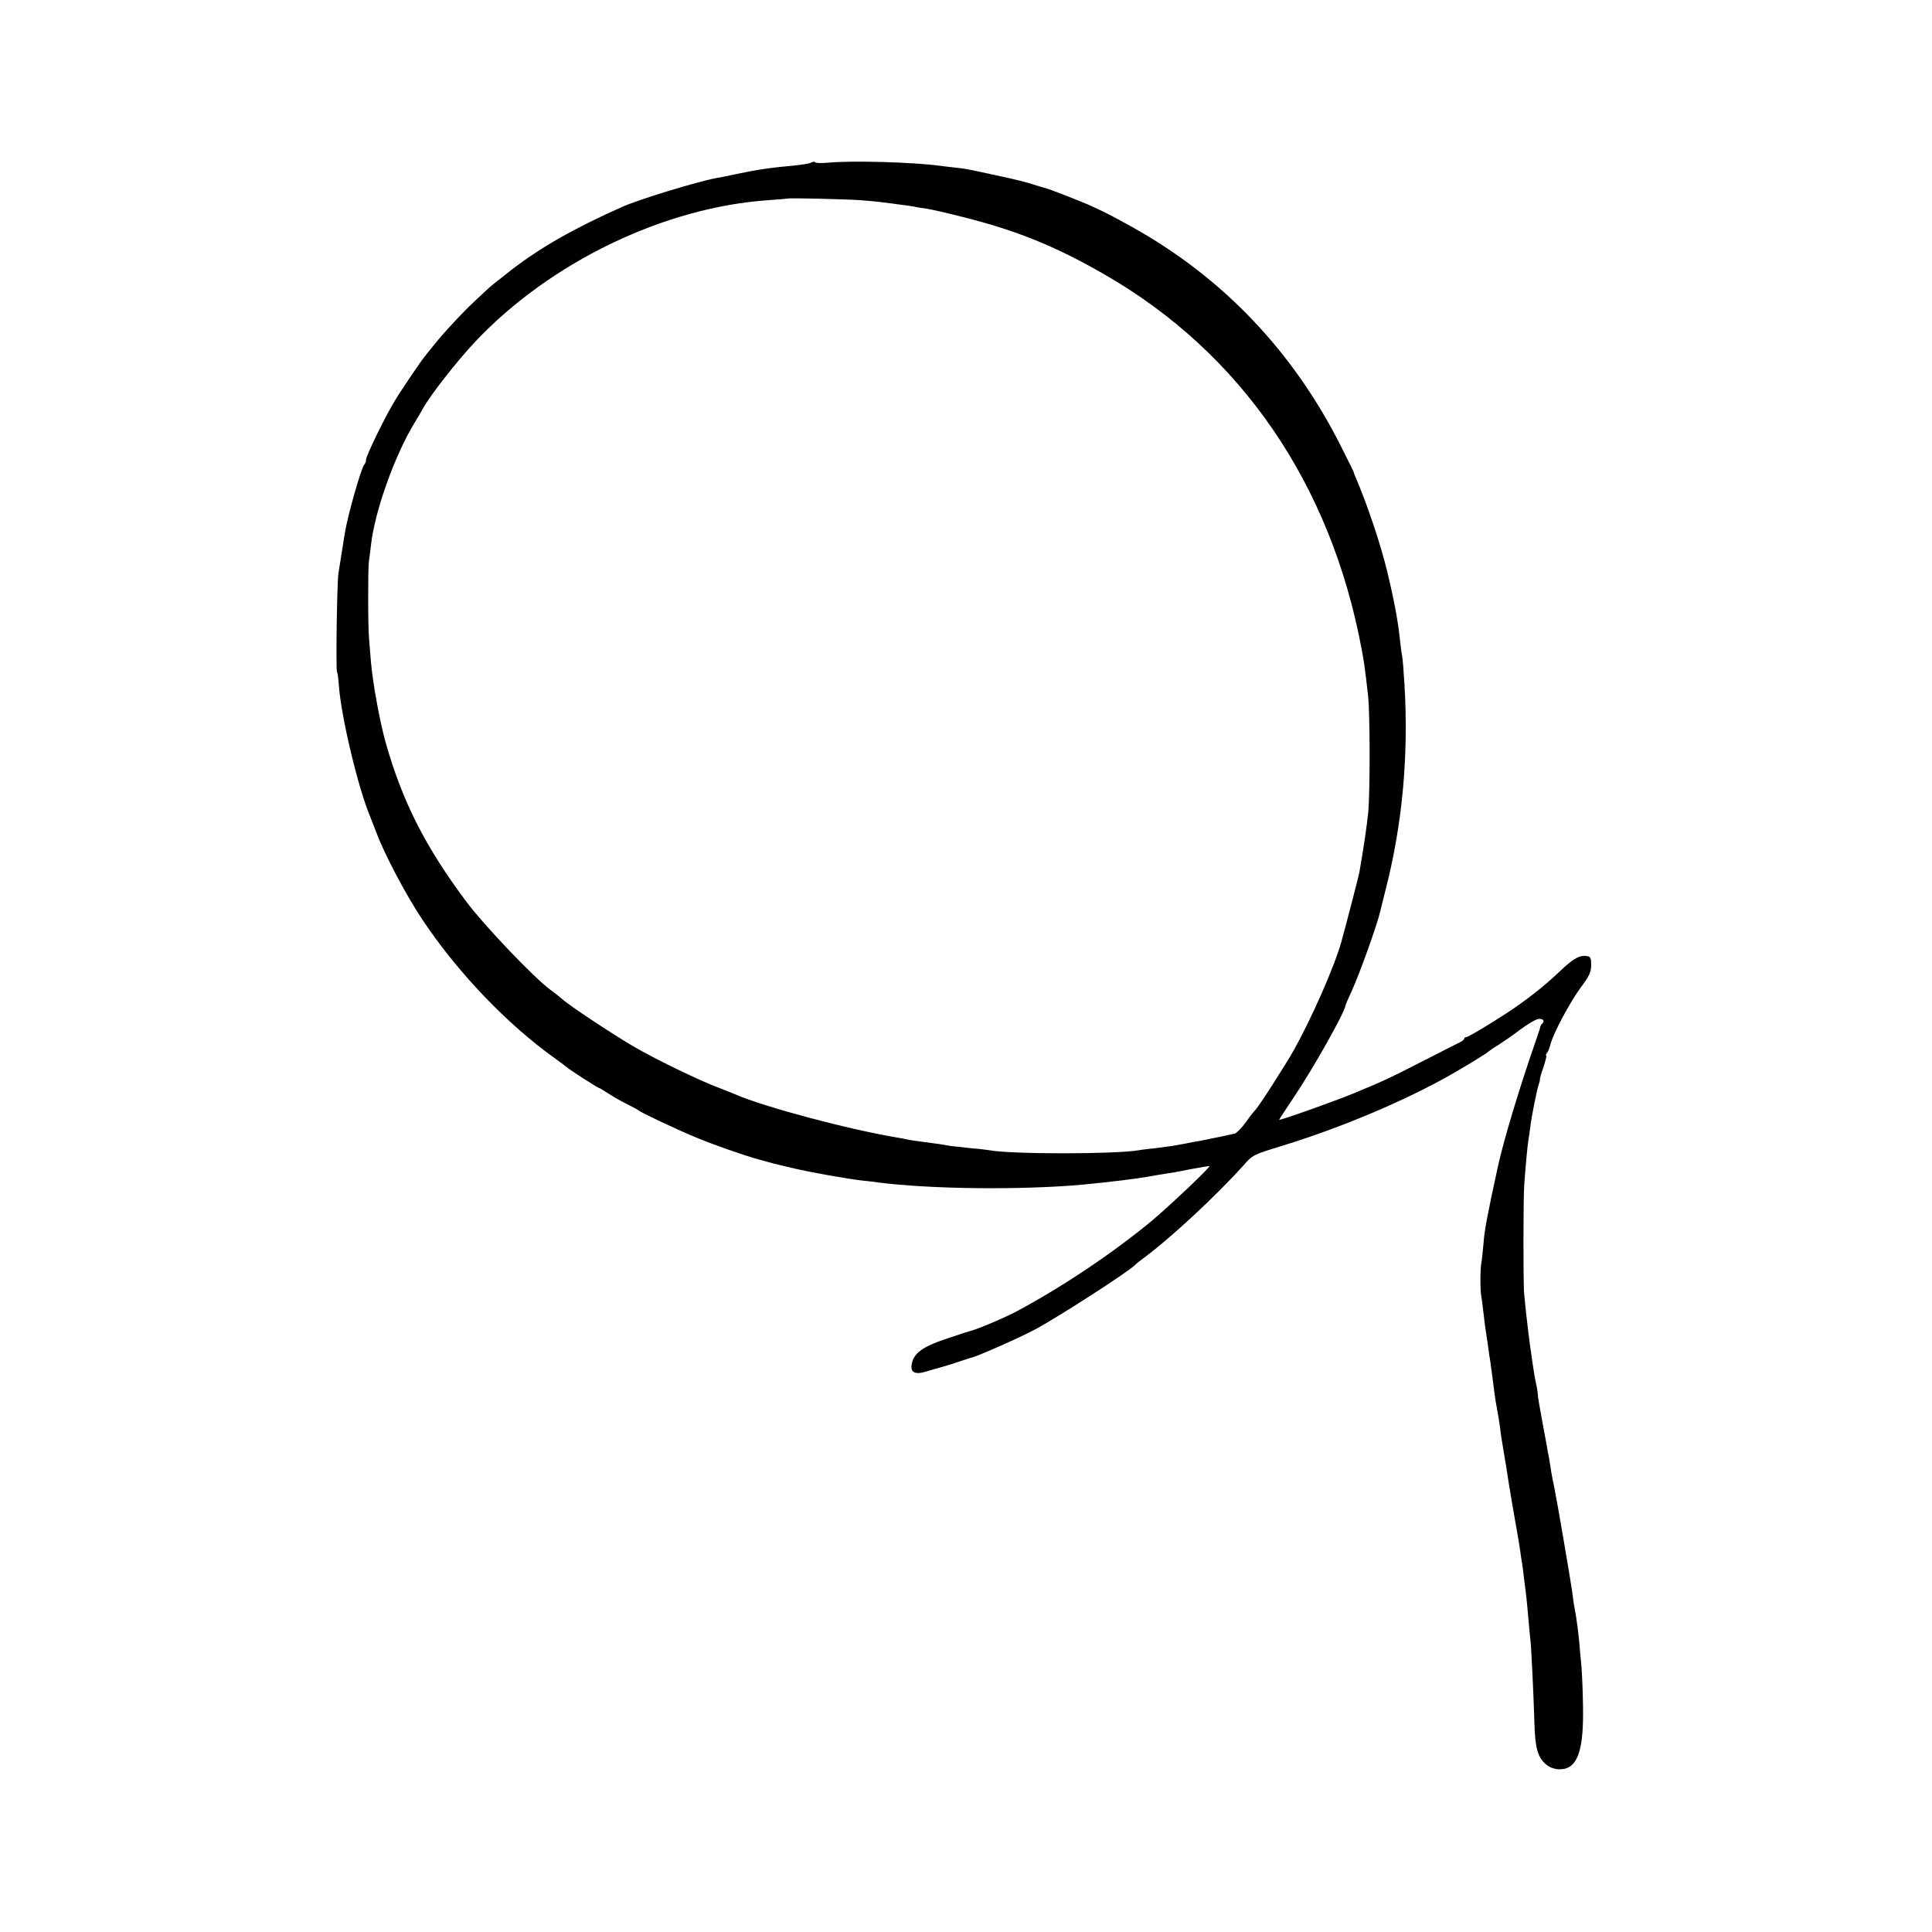
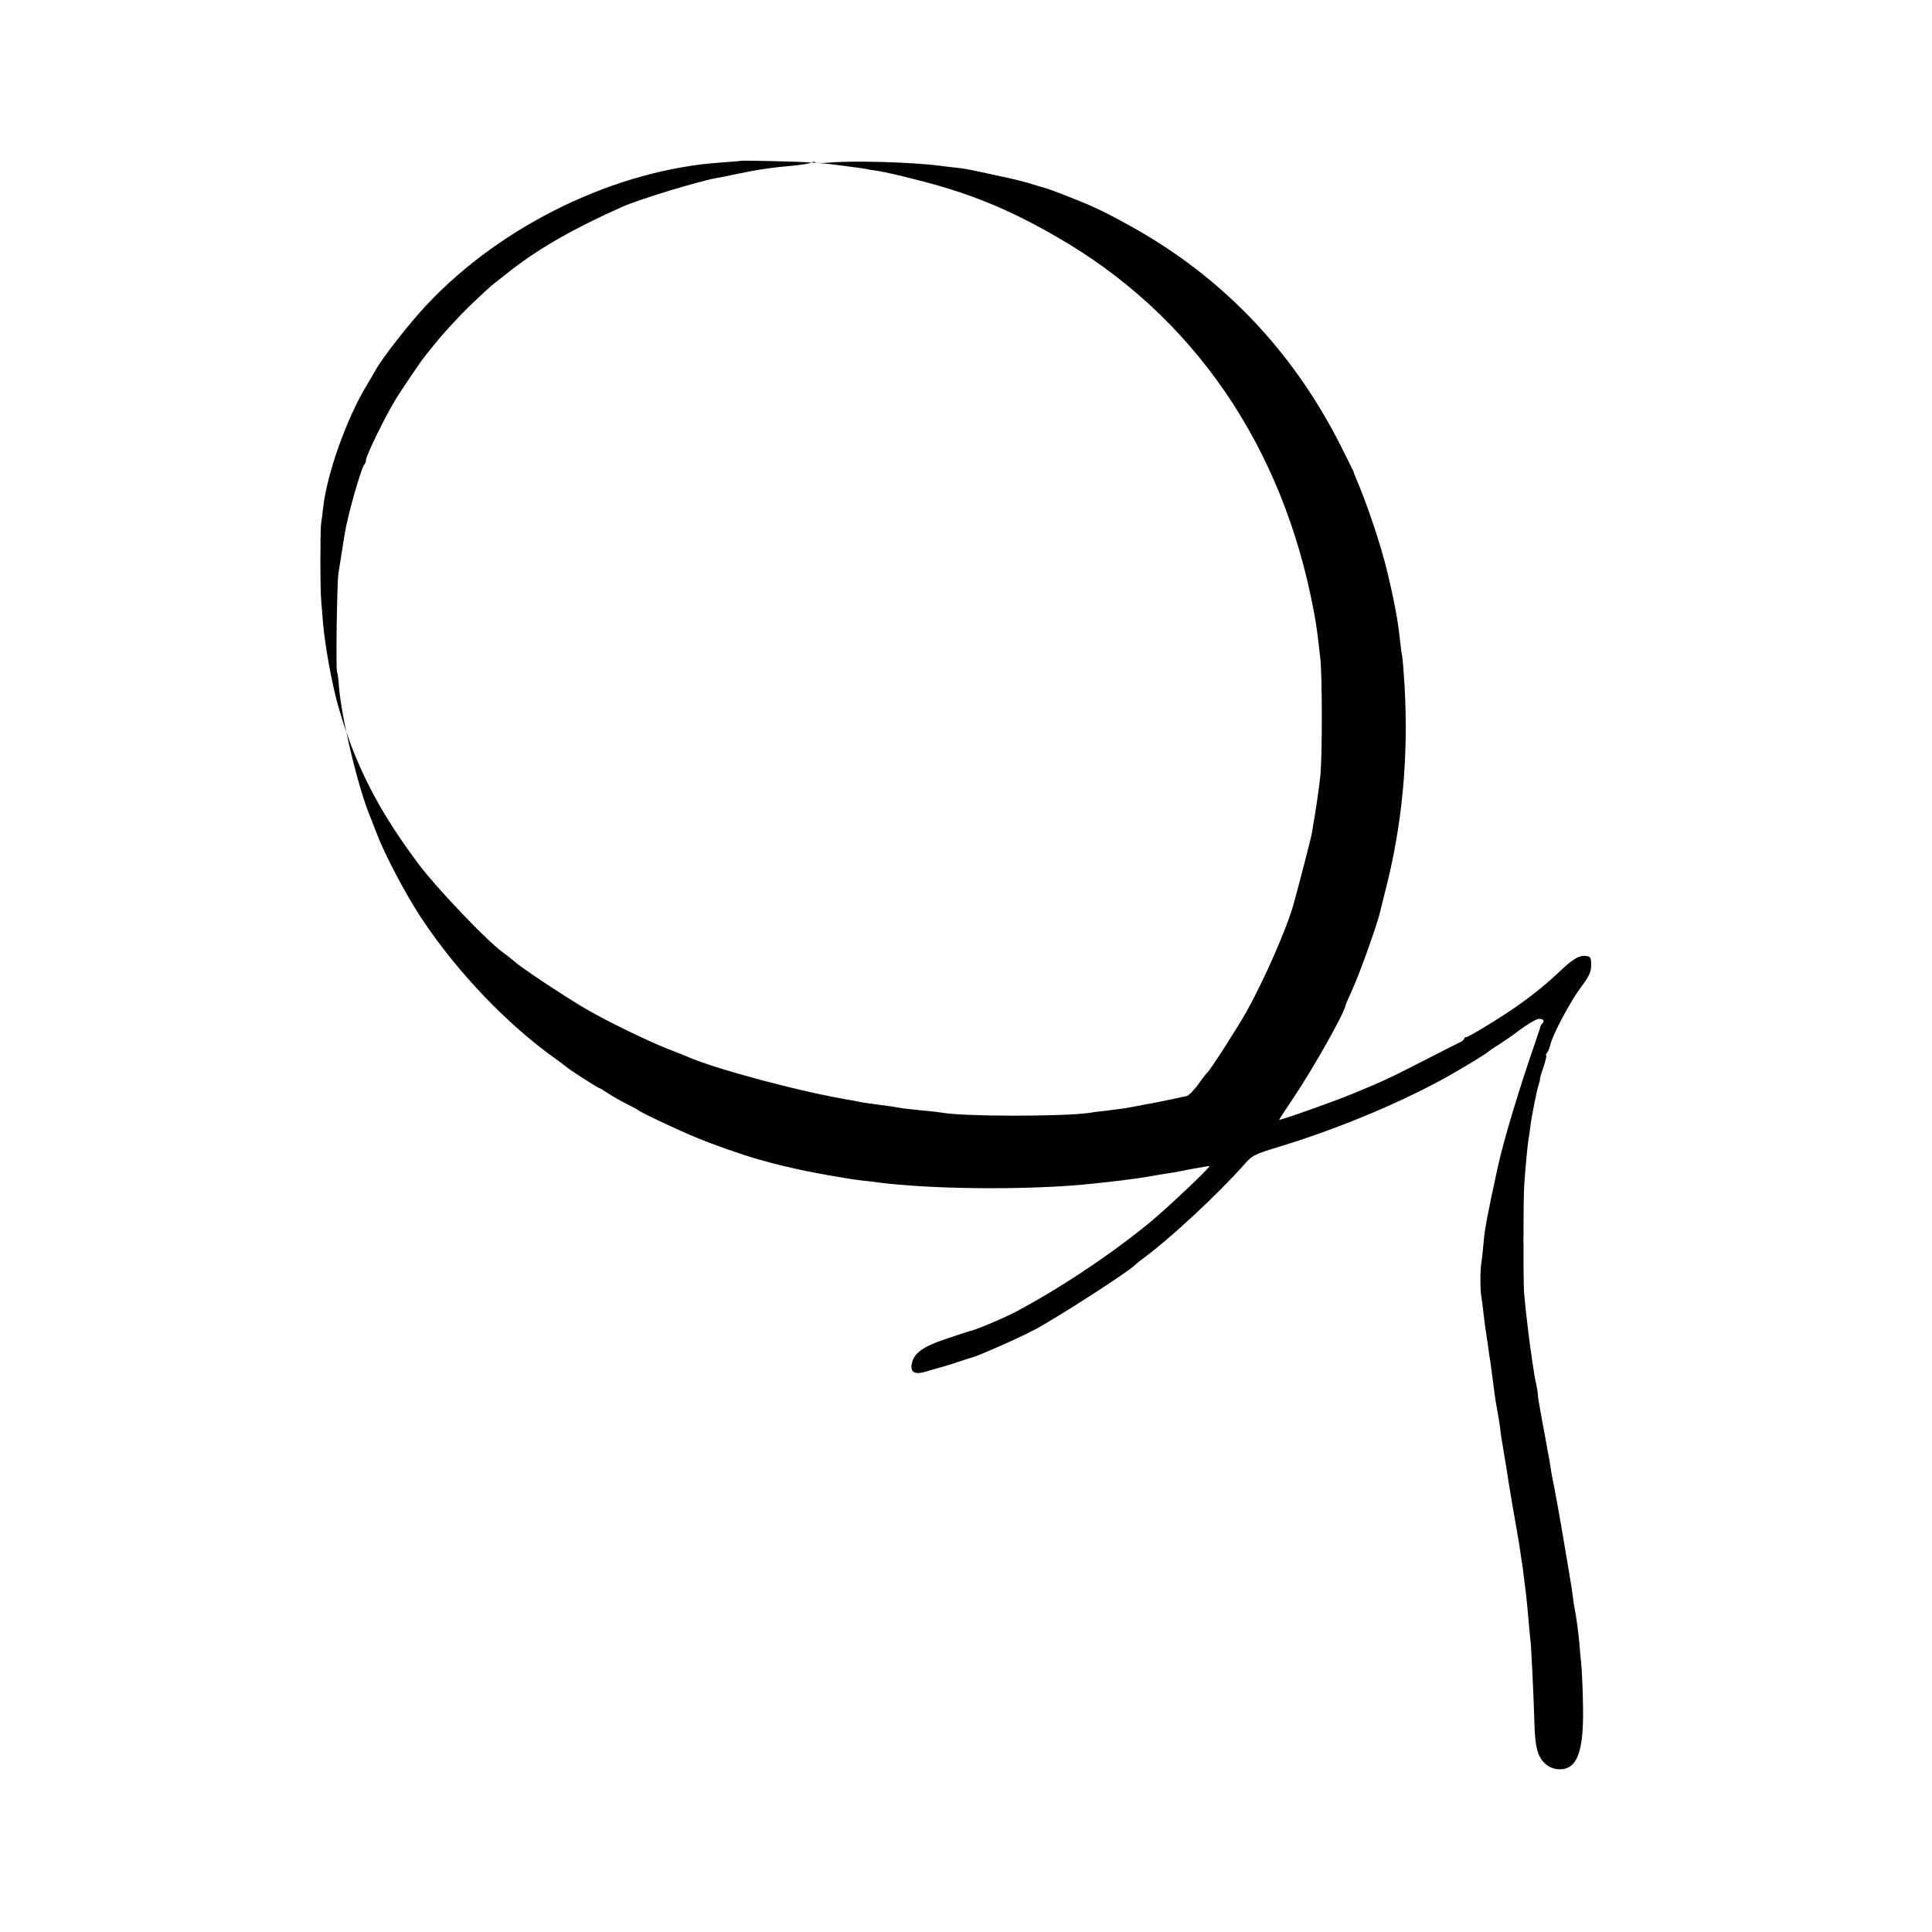
<svg xmlns="http://www.w3.org/2000/svg" version="1.0" width="950pt" height="950pt" viewBox="0 0 950 950" preserveAspectRatio="xMidYMid meet">
  <g transform="translate(0,950) scale(0.1,-0.1)" fill="#000000" stroke="none">
-     <path d="M3990 8701 c-8 -5 -46 -11 -85 -15 -111 -10 -176 -19 -285 -42 -41 -9 -86 -18 -100 -20 -91 -17 -377 -104 -460 -141 -232 -103 -403 -200 -545 -310 -81 -63 -103 -81 -121 -98 -12 -11 -39 -36 -60 -56 -59 -55 -155 -158 -199 -214 -22 -27 -44 -54 -48 -60 -21 -26 -116 -166 -144 -213 -47 -76 -143 -273 -143 -292 0 -9 -4 -20 -9 -25 -15 -16 -82 -251 -96 -340 -4 -26 -24 -151 -31 -195 -7 -46 -13 -473 -7 -483 3 -5 7 -34 9 -65 11 -155 94 -504 154 -647 4 -11 18 -47 31 -80 39 -104 145 -306 224 -424 173 -261 419 -518 655 -686 30 -22 57 -42 60 -45 9 -9 150 -100 156 -100 3 0 24 -13 47 -28 23 -15 65 -39 92 -52 28 -14 52 -27 55 -30 10 -10 186 -93 275 -130 93 -39 236 -89 315 -111 25 -7 50 -14 55 -15 6 -2 28 -8 50 -13 22 -5 49 -12 60 -14 71 -18 278 -55 345 -62 14 -1 48 -5 75 -9 265 -34 710 -38 1010 -11 126 12 274 30 325 40 14 3 43 7 65 11 22 3 83 13 135 24 52 10 96 17 97 16 6 -5 -205 -204 -287 -272 -185 -153 -433 -320 -655 -439 -56 -31 -202 -93 -235 -100 -8 -2 -62 -19 -119 -39 -112 -37 -156 -69 -167 -119 -10 -46 14 -59 74 -40 26 8 54 16 62 18 8 2 47 13 85 26 39 13 72 24 75 24 34 9 242 101 310 138 116 62 467 289 490 316 3 3 23 20 45 36 136 101 359 309 488 453 46 53 49 54 189 97 294 90 613 225 840 355 90 52 171 102 178 110 3 3 23 17 45 30 22 14 72 48 110 77 39 29 80 53 93 53 22 0 28 -10 15 -24 -5 -4 -8 -11 -9 -14 -1 -7 -2 -11 -23 -72 -84 -242 -158 -490 -186 -618 -50 -229 -66 -313 -70 -373 -4 -41 -8 -85 -11 -99 -6 -33 -6 -139 0 -165 2 -11 7 -49 11 -85 4 -36 9 -74 11 -85 2 -11 6 -38 9 -60 3 -22 7 -51 9 -65 3 -14 7 -47 11 -75 13 -99 15 -119 20 -149 3 -17 8 -42 10 -56 3 -14 7 -42 10 -62 4 -35 7 -57 20 -133 3 -16 8 -46 11 -65 3 -19 9 -60 14 -90 5 -30 12 -71 15 -90 3 -19 12 -71 20 -115 8 -44 17 -98 20 -120 3 -23 7 -50 9 -60 2 -11 7 -49 11 -85 5 -36 9 -72 10 -80 1 -8 6 -55 10 -105 4 -49 9 -98 10 -107 4 -21 15 -252 20 -408 3 -127 17 -175 61 -209 16 -13 41 -21 64 -21 86 0 118 88 114 310 -1 74 -5 164 -8 200 -4 36 -8 85 -10 110 -5 55 -14 123 -23 170 -4 19 -7 42 -8 50 -1 14 -11 79 -20 131 -2 13 -16 93 -30 178 -14 84 -33 188 -41 230 -9 42 -17 85 -18 96 -2 11 -6 36 -9 55 -4 19 -9 46 -11 60 -3 14 -13 72 -24 130 -11 58 -20 112 -20 120 0 8 -3 27 -6 43 -9 39 -14 74 -22 126 -3 25 -8 57 -10 71 -2 14 -6 45 -9 70 -3 25 -8 67 -11 94 -3 26 -7 71 -10 100 -4 65 -4 464 1 531 8 109 16 190 20 216 3 15 7 47 10 70 7 56 34 189 42 209 3 8 6 18 5 22 -1 3 7 32 18 62 10 31 16 56 13 56 -3 0 -1 6 4 13 6 6 13 26 17 42 13 52 95 206 148 278 42 56 52 77 52 110 1 32 -3 42 -17 45 -38 8 -70 -10 -141 -78 -75 -71 -159 -137 -256 -201 -89 -58 -191 -119 -201 -119 -5 0 -9 -3 -9 -7 0 -5 -10 -13 -23 -19 -12 -6 -92 -46 -177 -90 -176 -90 -194 -98 -343 -160 -97 -40 -367 -136 -367 -130 0 2 33 52 73 112 97 145 244 406 253 449 1 6 15 39 32 75 39 86 123 321 138 385 1 6 14 56 28 113 82 320 113 658 92 1007 -4 66 -9 127 -11 135 -2 8 -6 38 -9 65 -11 108 -28 201 -65 355 -31 130 -97 327 -154 460 -6 14 -11 27 -11 30 -1 3 -29 59 -62 125 -235 467 -581 830 -1026 1078 -105 58 -131 72 -220 112 -52 22 -191 77 -208 80 -8 2 -35 10 -60 18 -25 9 -97 27 -160 40 -156 34 -169 37 -215 42 -22 2 -60 7 -85 10 -138 18 -433 26 -547 15 -35 -3 -64 -2 -65 2 -2 4 -10 3 -18 -1z m235 -185 c44 -3 96 -8 115 -11 19 -2 58 -7 85 -11 28 -3 59 -8 70 -10 11 -3 38 -7 60 -10 22 -3 101 -21 175 -40 263 -65 461 -145 700 -283 671 -385 1113 -1028 1265 -1841 14 -74 17 -99 32 -230 10 -86 10 -474 1 -574 -7 -66 -21 -166 -44 -297 -4 -20 -58 -230 -88 -339 -34 -122 -145 -374 -233 -532 -44 -78 -179 -288 -192 -298 -4 -3 -24 -28 -44 -57 -21 -29 -46 -54 -55 -57 -16 -4 -120 -26 -152 -32 -8 -2 -31 -6 -50 -9 -35 -7 -55 -11 -107 -20 -16 -2 -53 -7 -83 -11 -30 -3 -66 -7 -80 -10 -118 -20 -629 -20 -735 0 -11 2 -51 7 -90 10 -38 4 -83 9 -100 11 -16 3 -43 7 -60 10 -16 2 -50 7 -75 10 -25 3 -56 8 -70 10 -14 3 -36 8 -50 10 -239 39 -664 152 -805 214 -11 5 -47 19 -80 32 -97 36 -315 142 -421 204 -105 62 -316 201 -349 232 -11 10 -38 31 -60 47 -81 60 -323 314 -411 431 -202 270 -315 492 -398 785 -28 100 -63 290 -72 395 -3 39 -7 88 -9 110 -6 54 -6 354 -1 385 2 14 7 49 10 79 19 168 116 440 214 601 12 19 30 51 41 70 35 65 168 234 256 328 370 393 932 664 1448 698 51 4 93 7 94 8 4 3 268 -3 348 -8z" />
+     <path d="M3990 8701 c-8 -5 -46 -11 -85 -15 -111 -10 -176 -19 -285 -42 -41 -9 -86 -18 -100 -20 -91 -17 -377 -104 -460 -141 -232 -103 -403 -200 -545 -310 -81 -63 -103 -81 -121 -98 -12 -11 -39 -36 -60 -56 -59 -55 -155 -158 -199 -214 -22 -27 -44 -54 -48 -60 -21 -26 -116 -166 -144 -213 -47 -76 -143 -273 -143 -292 0 -9 -4 -20 -9 -25 -15 -16 -82 -251 -96 -340 -4 -26 -24 -151 -31 -195 -7 -46 -13 -473 -7 -483 3 -5 7 -34 9 -65 11 -155 94 -504 154 -647 4 -11 18 -47 31 -80 39 -104 145 -306 224 -424 173 -261 419 -518 655 -686 30 -22 57 -42 60 -45 9 -9 150 -100 156 -100 3 0 24 -13 47 -28 23 -15 65 -39 92 -52 28 -14 52 -27 55 -30 10 -10 186 -93 275 -130 93 -39 236 -89 315 -111 25 -7 50 -14 55 -15 6 -2 28 -8 50 -13 22 -5 49 -12 60 -14 71 -18 278 -55 345 -62 14 -1 48 -5 75 -9 265 -34 710 -38 1010 -11 126 12 274 30 325 40 14 3 43 7 65 11 22 3 83 13 135 24 52 10 96 17 97 16 6 -5 -205 -204 -287 -272 -185 -153 -433 -320 -655 -439 -56 -31 -202 -93 -235 -100 -8 -2 -62 -19 -119 -39 -112 -37 -156 -69 -167 -119 -10 -46 14 -59 74 -40 26 8 54 16 62 18 8 2 47 13 85 26 39 13 72 24 75 24 34 9 242 101 310 138 116 62 467 289 490 316 3 3 23 20 45 36 136 101 359 309 488 453 46 53 49 54 189 97 294 90 613 225 840 355 90 52 171 102 178 110 3 3 23 17 45 30 22 14 72 48 110 77 39 29 80 53 93 53 22 0 28 -10 15 -24 -5 -4 -8 -11 -9 -14 -1 -7 -2 -11 -23 -72 -84 -242 -158 -490 -186 -618 -50 -229 -66 -313 -70 -373 -4 -41 -8 -85 -11 -99 -6 -33 -6 -139 0 -165 2 -11 7 -49 11 -85 4 -36 9 -74 11 -85 2 -11 6 -38 9 -60 3 -22 7 -51 9 -65 3 -14 7 -47 11 -75 13 -99 15 -119 20 -149 3 -17 8 -42 10 -56 3 -14 7 -42 10 -62 4 -35 7 -57 20 -133 3 -16 8 -46 11 -65 3 -19 9 -60 14 -90 5 -30 12 -71 15 -90 3 -19 12 -71 20 -115 8 -44 17 -98 20 -120 3 -23 7 -50 9 -60 2 -11 7 -49 11 -85 5 -36 9 -72 10 -80 1 -8 6 -55 10 -105 4 -49 9 -98 10 -107 4 -21 15 -252 20 -408 3 -127 17 -175 61 -209 16 -13 41 -21 64 -21 86 0 118 88 114 310 -1 74 -5 164 -8 200 -4 36 -8 85 -10 110 -5 55 -14 123 -23 170 -4 19 -7 42 -8 50 -1 14 -11 79 -20 131 -2 13 -16 93 -30 178 -14 84 -33 188 -41 230 -9 42 -17 85 -18 96 -2 11 -6 36 -9 55 -4 19 -9 46 -11 60 -3 14 -13 72 -24 130 -11 58 -20 112 -20 120 0 8 -3 27 -6 43 -9 39 -14 74 -22 126 -3 25 -8 57 -10 71 -2 14 -6 45 -9 70 -3 25 -8 67 -11 94 -3 26 -7 71 -10 100 -4 65 -4 464 1 531 8 109 16 190 20 216 3 15 7 47 10 70 7 56 34 189 42 209 3 8 6 18 5 22 -1 3 7 32 18 62 10 31 16 56 13 56 -3 0 -1 6 4 13 6 6 13 26 17 42 13 52 95 206 148 278 42 56 52 77 52 110 1 32 -3 42 -17 45 -38 8 -70 -10 -141 -78 -75 -71 -159 -137 -256 -201 -89 -58 -191 -119 -201 -119 -5 0 -9 -3 -9 -7 0 -5 -10 -13 -23 -19 -12 -6 -92 -46 -177 -90 -176 -90 -194 -98 -343 -160 -97 -40 -367 -136 -367 -130 0 2 33 52 73 112 97 145 244 406 253 449 1 6 15 39 32 75 39 86 123 321 138 385 1 6 14 56 28 113 82 320 113 658 92 1007 -4 66 -9 127 -11 135 -2 8 -6 38 -9 65 -11 108 -28 201 -65 355 -31 130 -97 327 -154 460 -6 14 -11 27 -11 30 -1 3 -29 59 -62 125 -235 467 -581 830 -1026 1078 -105 58 -131 72 -220 112 -52 22 -191 77 -208 80 -8 2 -35 10 -60 18 -25 9 -97 27 -160 40 -156 34 -169 37 -215 42 -22 2 -60 7 -85 10 -138 18 -433 26 -547 15 -35 -3 -64 -2 -65 2 -2 4 -10 3 -18 -1z c44 -3 96 -8 115 -11 19 -2 58 -7 85 -11 28 -3 59 -8 70 -10 11 -3 38 -7 60 -10 22 -3 101 -21 175 -40 263 -65 461 -145 700 -283 671 -385 1113 -1028 1265 -1841 14 -74 17 -99 32 -230 10 -86 10 -474 1 -574 -7 -66 -21 -166 -44 -297 -4 -20 -58 -230 -88 -339 -34 -122 -145 -374 -233 -532 -44 -78 -179 -288 -192 -298 -4 -3 -24 -28 -44 -57 -21 -29 -46 -54 -55 -57 -16 -4 -120 -26 -152 -32 -8 -2 -31 -6 -50 -9 -35 -7 -55 -11 -107 -20 -16 -2 -53 -7 -83 -11 -30 -3 -66 -7 -80 -10 -118 -20 -629 -20 -735 0 -11 2 -51 7 -90 10 -38 4 -83 9 -100 11 -16 3 -43 7 -60 10 -16 2 -50 7 -75 10 -25 3 -56 8 -70 10 -14 3 -36 8 -50 10 -239 39 -664 152 -805 214 -11 5 -47 19 -80 32 -97 36 -315 142 -421 204 -105 62 -316 201 -349 232 -11 10 -38 31 -60 47 -81 60 -323 314 -411 431 -202 270 -315 492 -398 785 -28 100 -63 290 -72 395 -3 39 -7 88 -9 110 -6 54 -6 354 -1 385 2 14 7 49 10 79 19 168 116 440 214 601 12 19 30 51 41 70 35 65 168 234 256 328 370 393 932 664 1448 698 51 4 93 7 94 8 4 3 268 -3 348 -8z" />
  </g>
</svg>